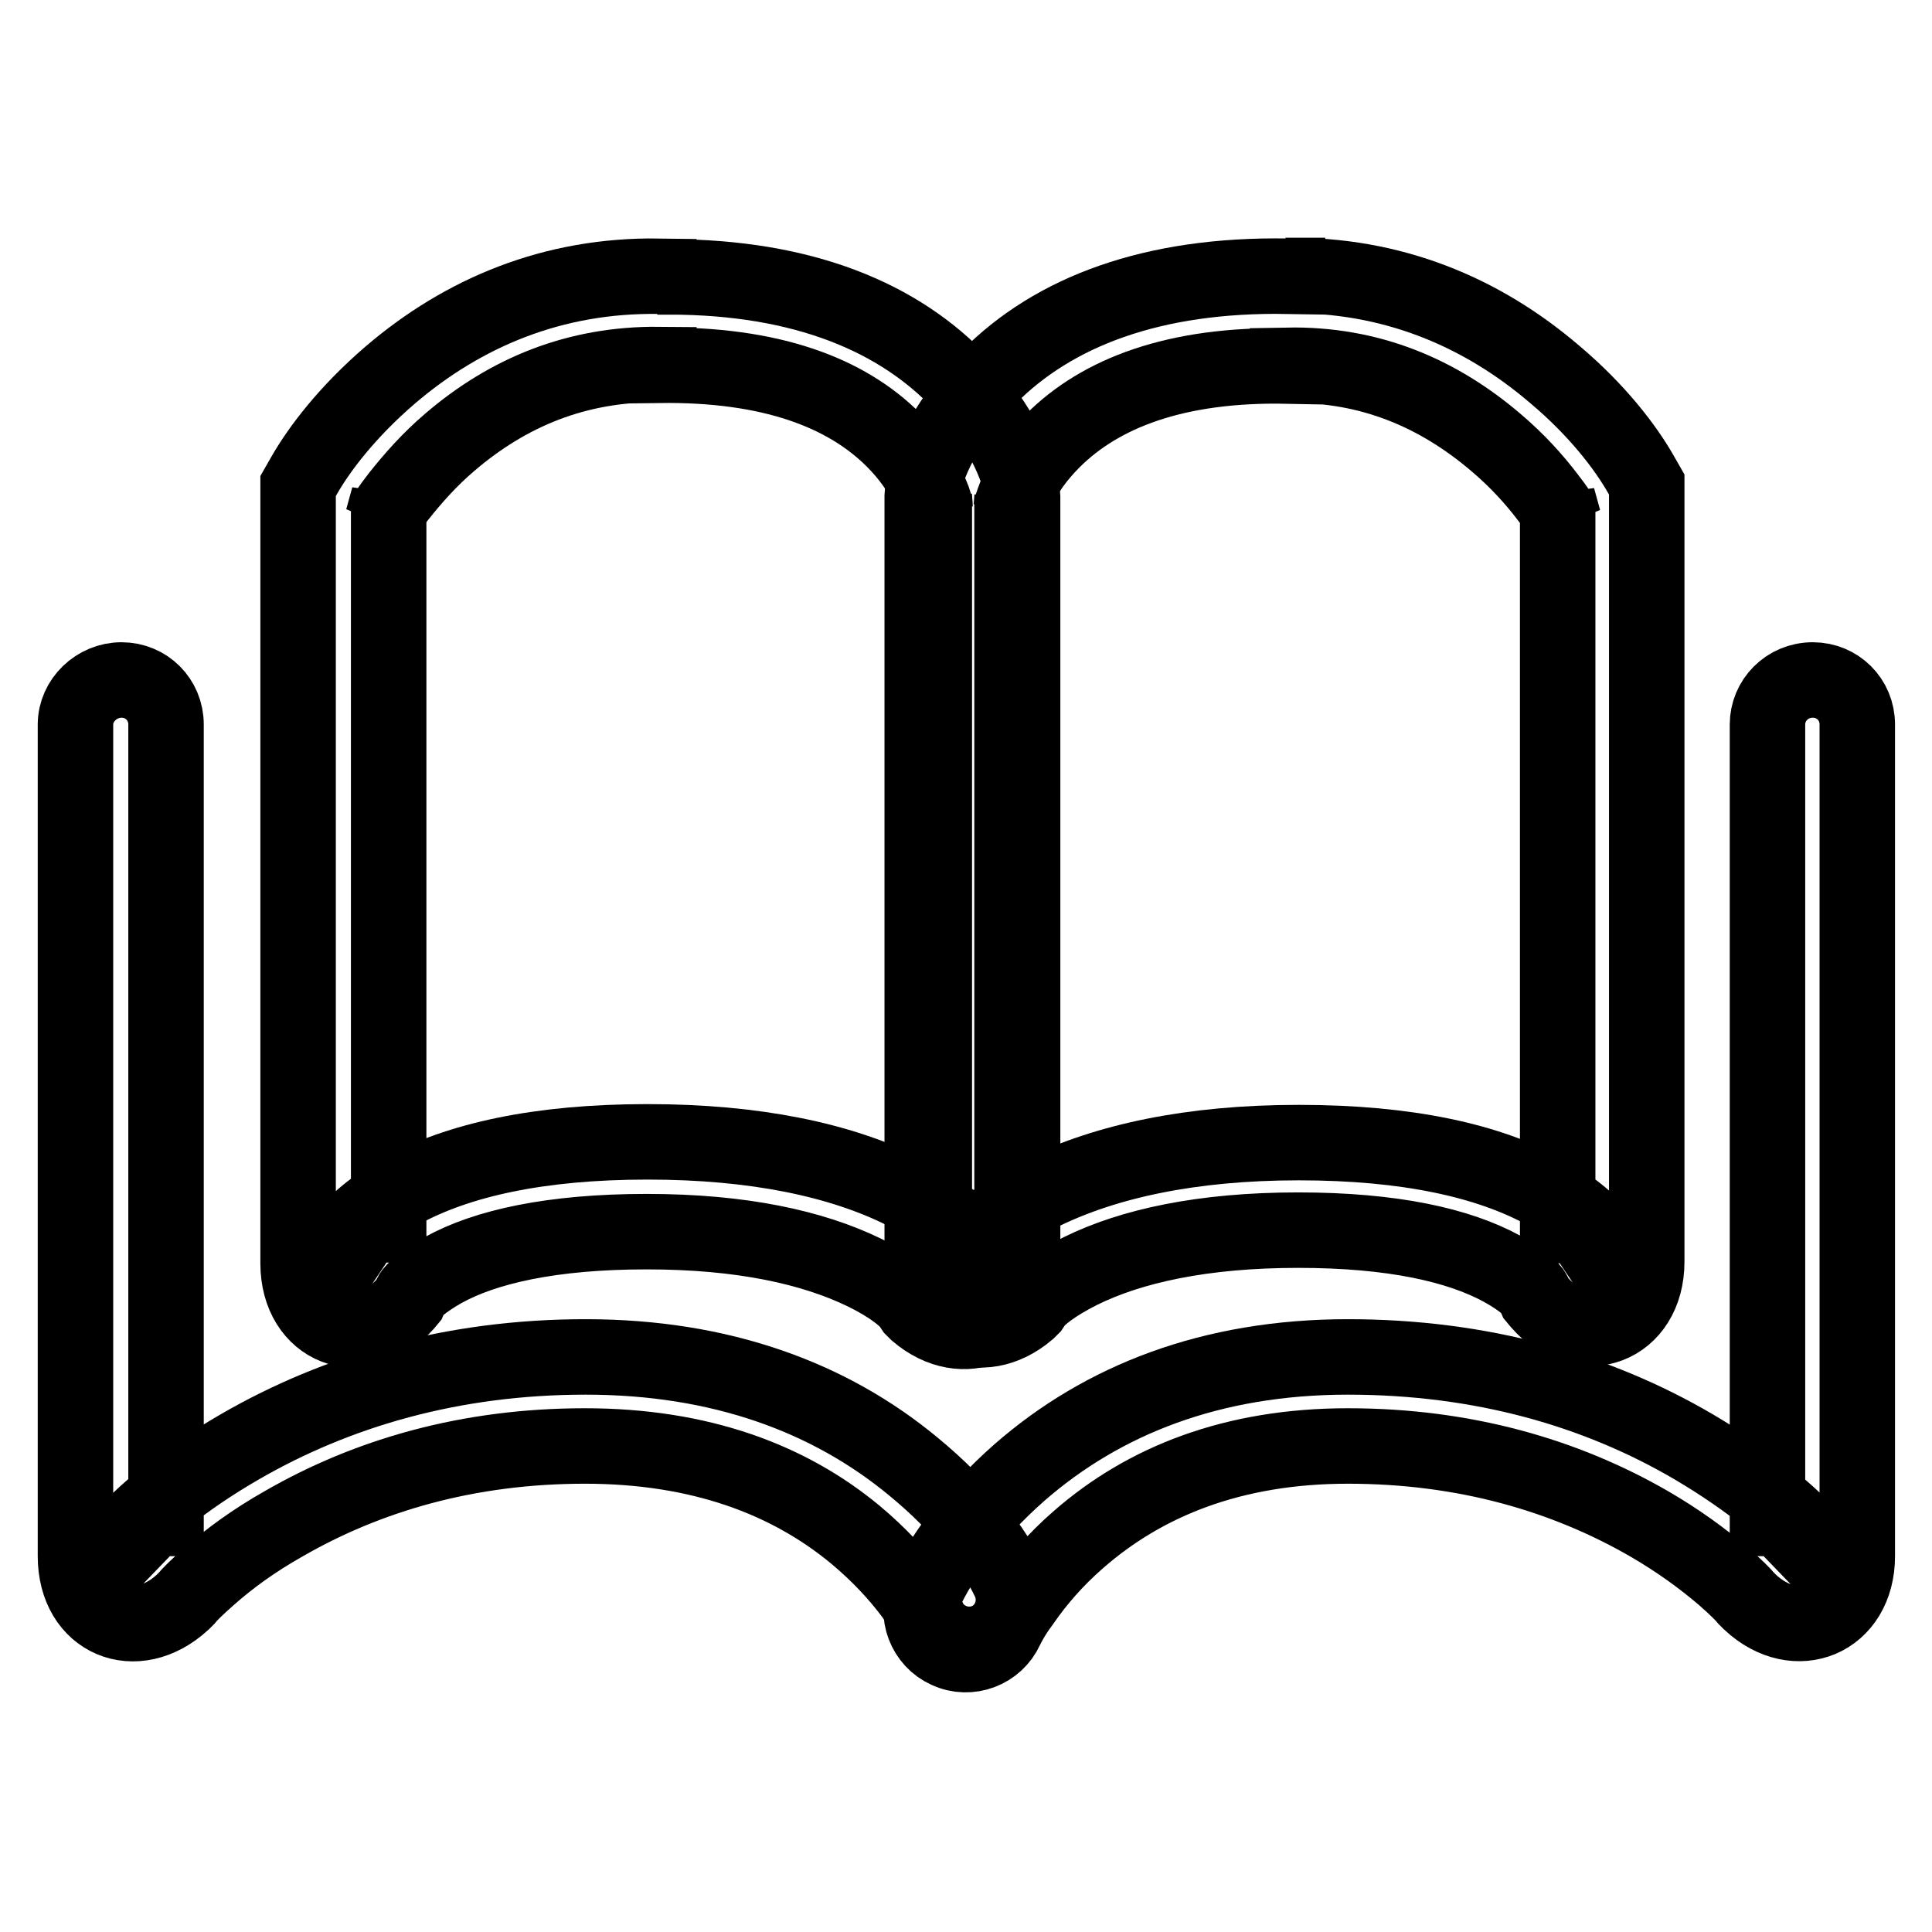
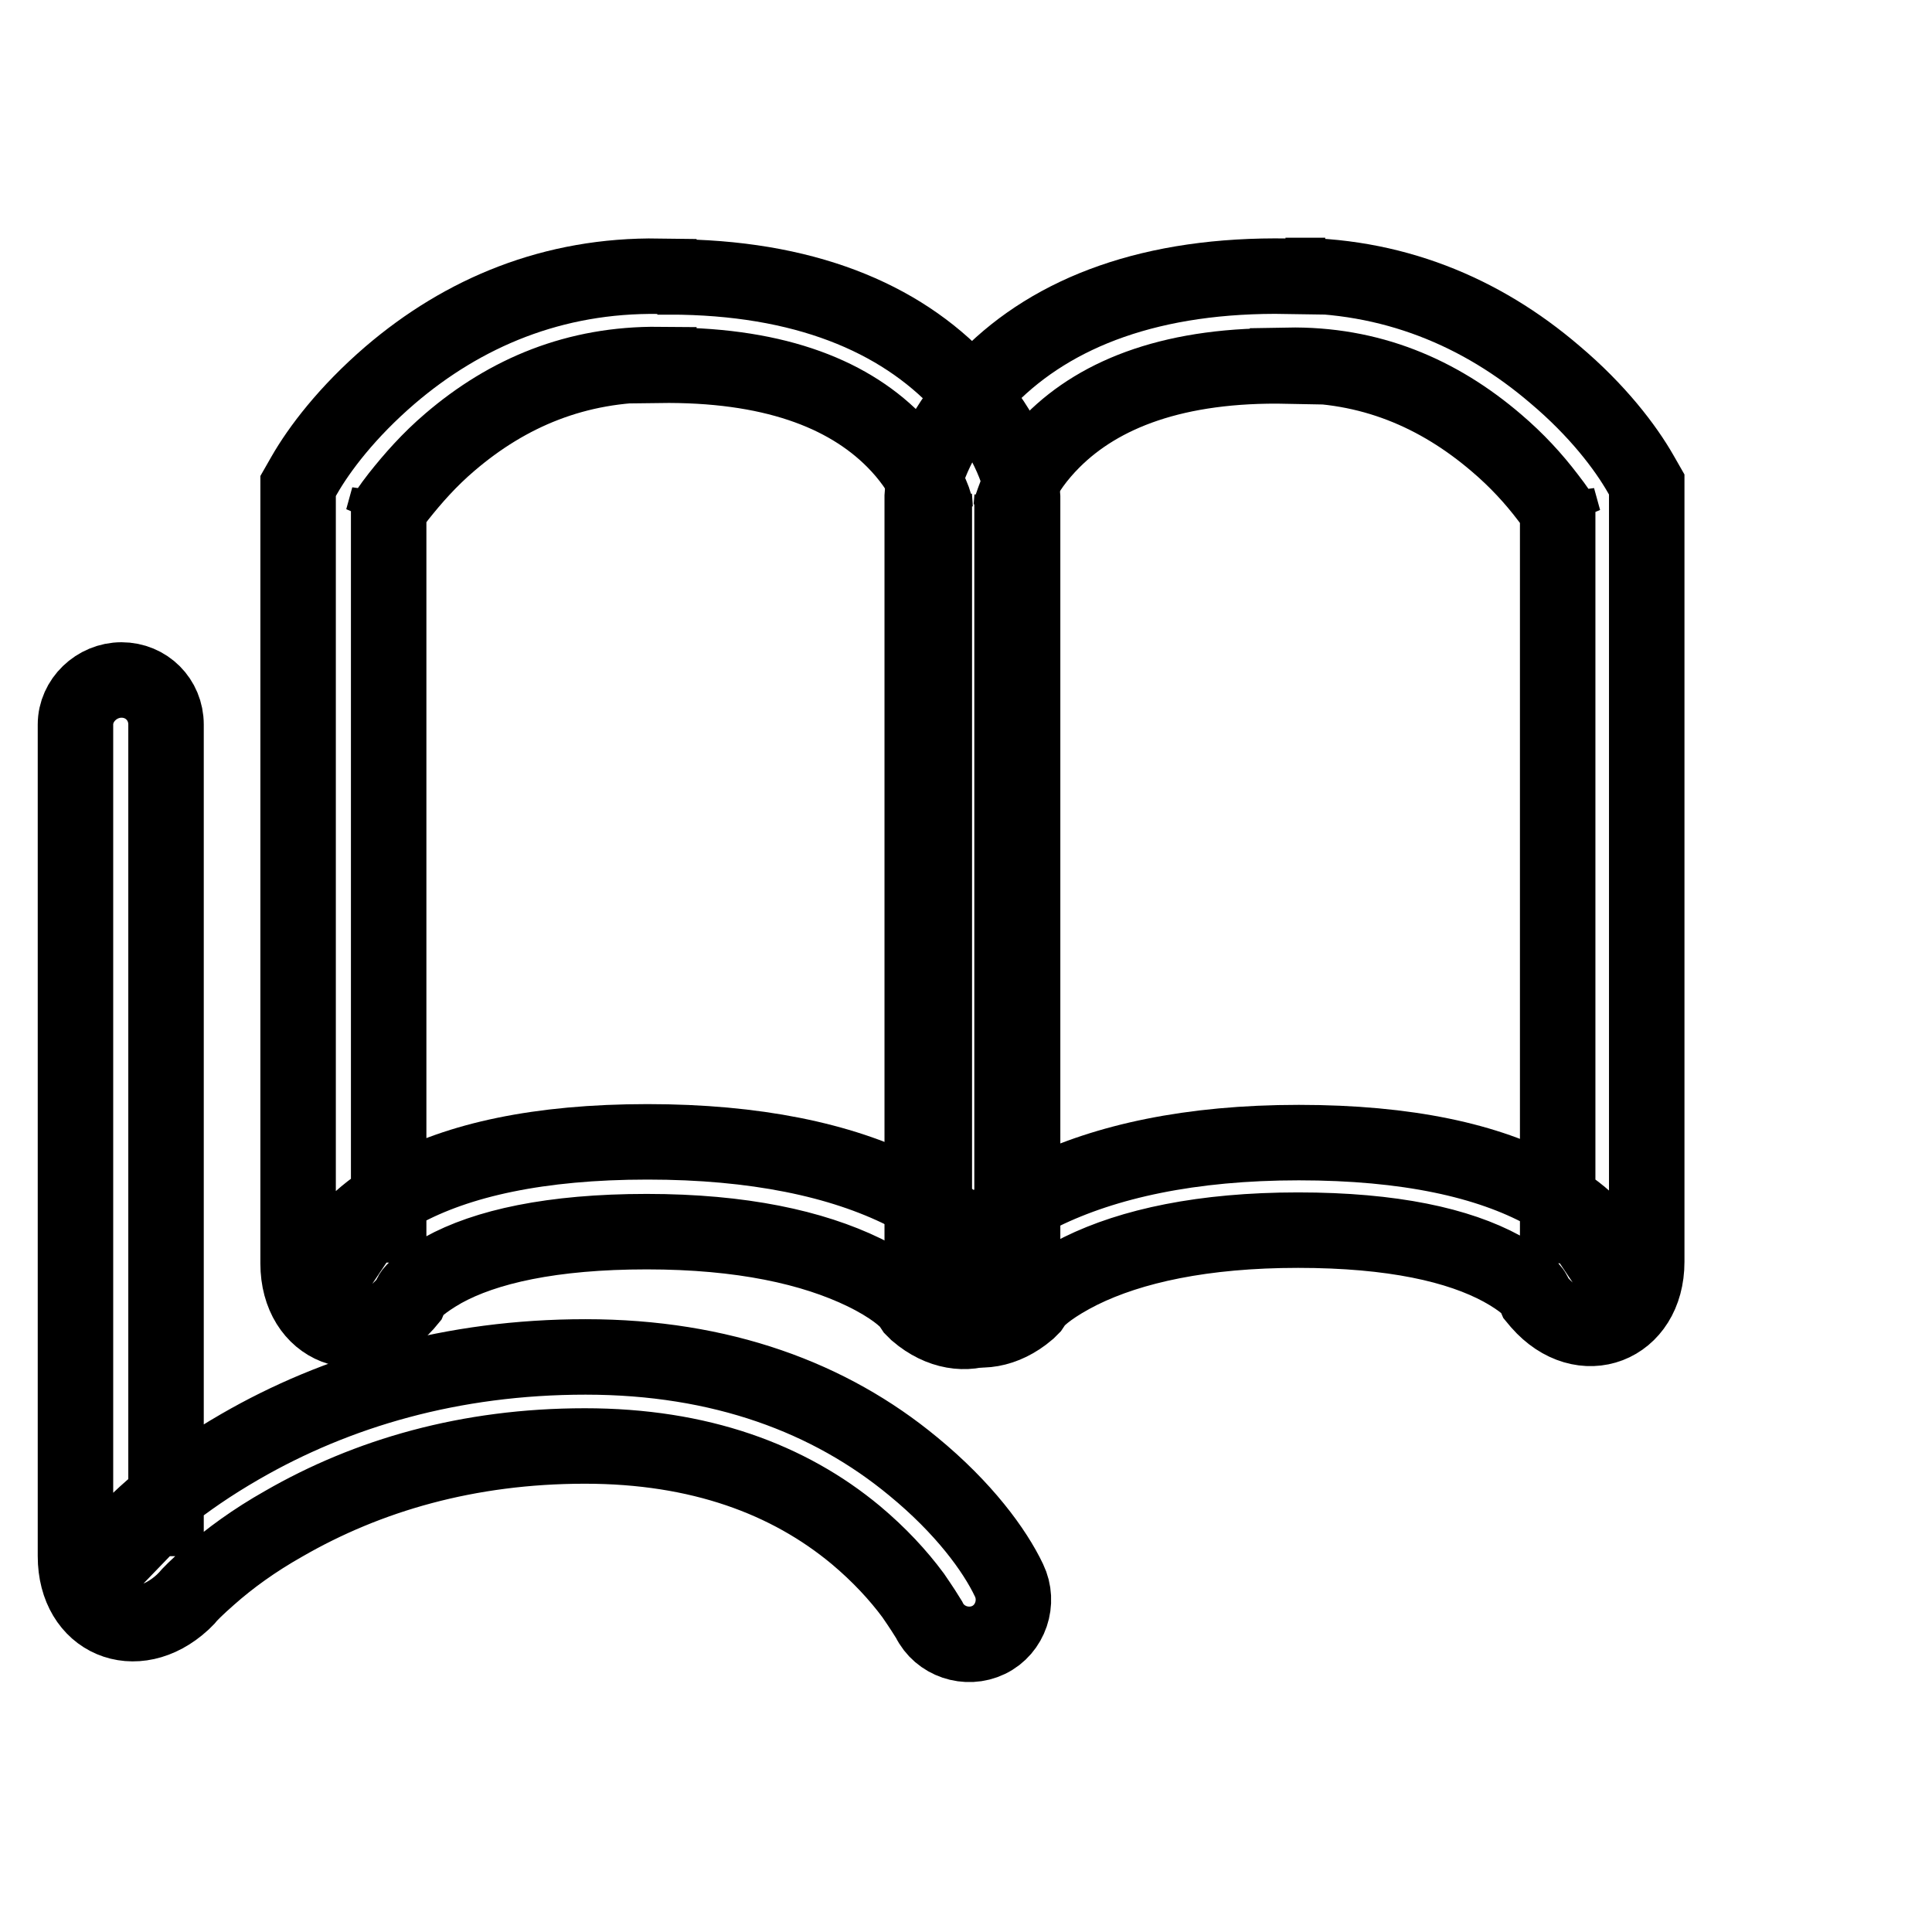
<svg xmlns="http://www.w3.org/2000/svg" version="1.1" x="0px" y="0px" viewBox="0 0 256 256" enable-background="new 0 0 256 256" xml:space="preserve">
  <g>
    <path stroke-width="10" fill-opacity="0" stroke="#000000" d="M87.3,48.4c14.8-0.2,24.8,3.6,31.1,9.9c2.1,2.1,3.6,4.3,4.6,6.4c0.6,1.2,0.9,2.1,0.9,2.4l-0.1-1.3v101.4 c0-0.5,0.5-1.6,2.3-2.4c1.7-0.8,2.8-0.4,3.1-0.1l-3.8,4.5l4.8-3.5c-1.6-2.2-5-5.1-10.4-7.8c-8.4-4.2-19.7-6.6-34-6.6 c-14.4,0-25.1,2.4-32.6,6.5c-5,2.8-7.9,5.9-9.1,8.4l5.3,2.6l-4.4-3.9c0.4-0.5,1.7-1.1,3.9-0.2c2.1,0.8,2.6,2,2.6,2.6V65.9l-0.8,2.9 c0.3-0.5,1-1.6,2.1-3c1.9-2.4,4.1-4.9,6.8-7.2c7.7-6.6,16.8-10.4,27.7-10.3H87.3L87.3,48.4z M87.3,36.6c-14-0.2-25.9,4.8-35.6,13.1 C46,54.6,42.3,59.5,40.3,63l-0.8,1.4v103c0,8.6,8.4,11.9,14.2,5.4l0.5-0.6l0.3-0.7c0.2-0.4,1.4-1.6,4.2-3.2 c5.6-3.1,14.4-5.1,27-5.1c12.6,0,22,2.1,28.8,5.4c3.7,1.8,5.6,3.5,6.1,4.2l0.4,0.6l0.5,0.5c6.2,5.3,14,1.8,14-6.5V65.9l-0.1-1.3 c-0.9-3.9-3.5-9.3-8.7-14.5c-8.6-8.7-21.7-13.7-39.6-13.4H87.3z" />
    <path stroke-width="10" fill-opacity="0" stroke="#000000" d="M10,96v110.2c0,8.5,8,11.8,14.2,6.1l0.5-0.5c0.4-0.5,1.4-1.5,3-2.9c2.7-2.4,6-4.8,9.9-7 c11.1-6.4,24.4-10.3,39.9-10.3c15.2,0,27,4.4,35.9,11.8c3.1,2.6,5.6,5.3,7.6,8c1.1,1.6,1.8,2.7,2.1,3.2c1.4,2.9,5,4.1,7.9,2.7 s4.1-5,2.7-7.9c-1.9-4-6-9.6-12.7-15.1c-11-9.1-25.4-14.5-43.4-14.5c-17.7,0-33,4.5-45.8,11.9c-7.8,4.5-13.1,9.1-15.9,12.4l4.5,3.9 l-4-4.3c0.3-0.3,1.4-0.7,3.2,0c1.9,0.8,2.4,2,2.4,2.5V96c0-3.3-2.6-5.9-5.9-5.9S10,92.8,10,96z M170.6,36.6 c-17.9-0.3-31,4.7-39.6,13.4c-5.2,5.3-7.8,10.6-8.7,14.5l-0.1,1.3v101.4c0,8.3,7.8,11.8,14,6.5l0.5-0.5l0.4-0.6 c0.6-0.8,2.5-2.4,6.1-4.2c6.7-3.3,16.2-5.4,28.8-5.4c12.6,0,21.3,2,27,5.1c2.9,1.6,4,2.8,4.2,3.2l0.3,0.7l0.5,0.6 c5.7,6.5,14.2,3.2,14.2-5.4v-103l-0.8-1.4c-2-3.5-5.7-8.4-11.4-13.2c-9.7-8.3-21.6-13.3-35.6-13.1H170.6L170.6,36.6z M170.6,48.4 c10.9-0.2,20,3.7,27.7,10.3c2.7,2.3,4.9,4.7,6.8,7.2c1.1,1.4,1.8,2.5,2.1,3l-0.8-2.9v101.4c0-0.6,0.5-1.8,2.6-2.6 c2.2-0.9,3.4-0.3,3.9,0.2l-4.4,3.9l5.3-2.6c-1.2-2.5-4.1-5.6-9.1-8.4c-7.5-4.1-18.2-6.5-32.6-6.5c-14.4,0-25.6,2.5-34,6.6 c-5.4,2.7-8.8,5.6-10.4,7.8l4.8,3.5l-3.8-4.5c0.3-0.3,1.4-0.6,3.1,0.1c1.8,0.8,2.3,1.9,2.3,2.4V65.9l-0.1,1.3 c0.1-0.3,0.4-1.2,0.9-2.4c1-2.2,2.6-4.4,4.6-6.4c6.3-6.3,16.3-10.2,31.1-9.9H170.6L170.6,48.4z" />
-     <path stroke-width="10" fill-opacity="0" stroke="#000000" d="M234.2,96v110.2c0-0.5,0.5-1.7,2.4-2.5c1.8-0.8,2.9-0.4,3.2,0l-4,4.3l4.5-3.9c-2.8-3.2-8.1-7.8-15.9-12.4 c-12.8-7.5-28.1-11.9-45.8-11.9c-18.1,0-32.5,5.7-43.5,15.3c-6.6,5.8-10.6,11.7-12.5,15.8c-1.4,3,0,6.5,2.9,7.8 c3,1.4,6.5,0,7.8-2.9c0.3-0.6,0.9-1.8,2.1-3.4c2-2.9,4.4-5.7,7.5-8.4c8.8-7.7,20.5-12.4,35.7-12.4c15.5,0,28.8,3.9,39.9,10.3 c3.8,2.2,7.1,4.6,9.9,7c1.6,1.4,2.6,2.4,3,2.9l0.5,0.5c6.1,5.7,14.2,2.3,14.2-6.1V96c0-3.3-2.6-5.9-5.9-5.9 C236.8,90.1,234.2,92.8,234.2,96L234.2,96z" />
  </g>
</svg>